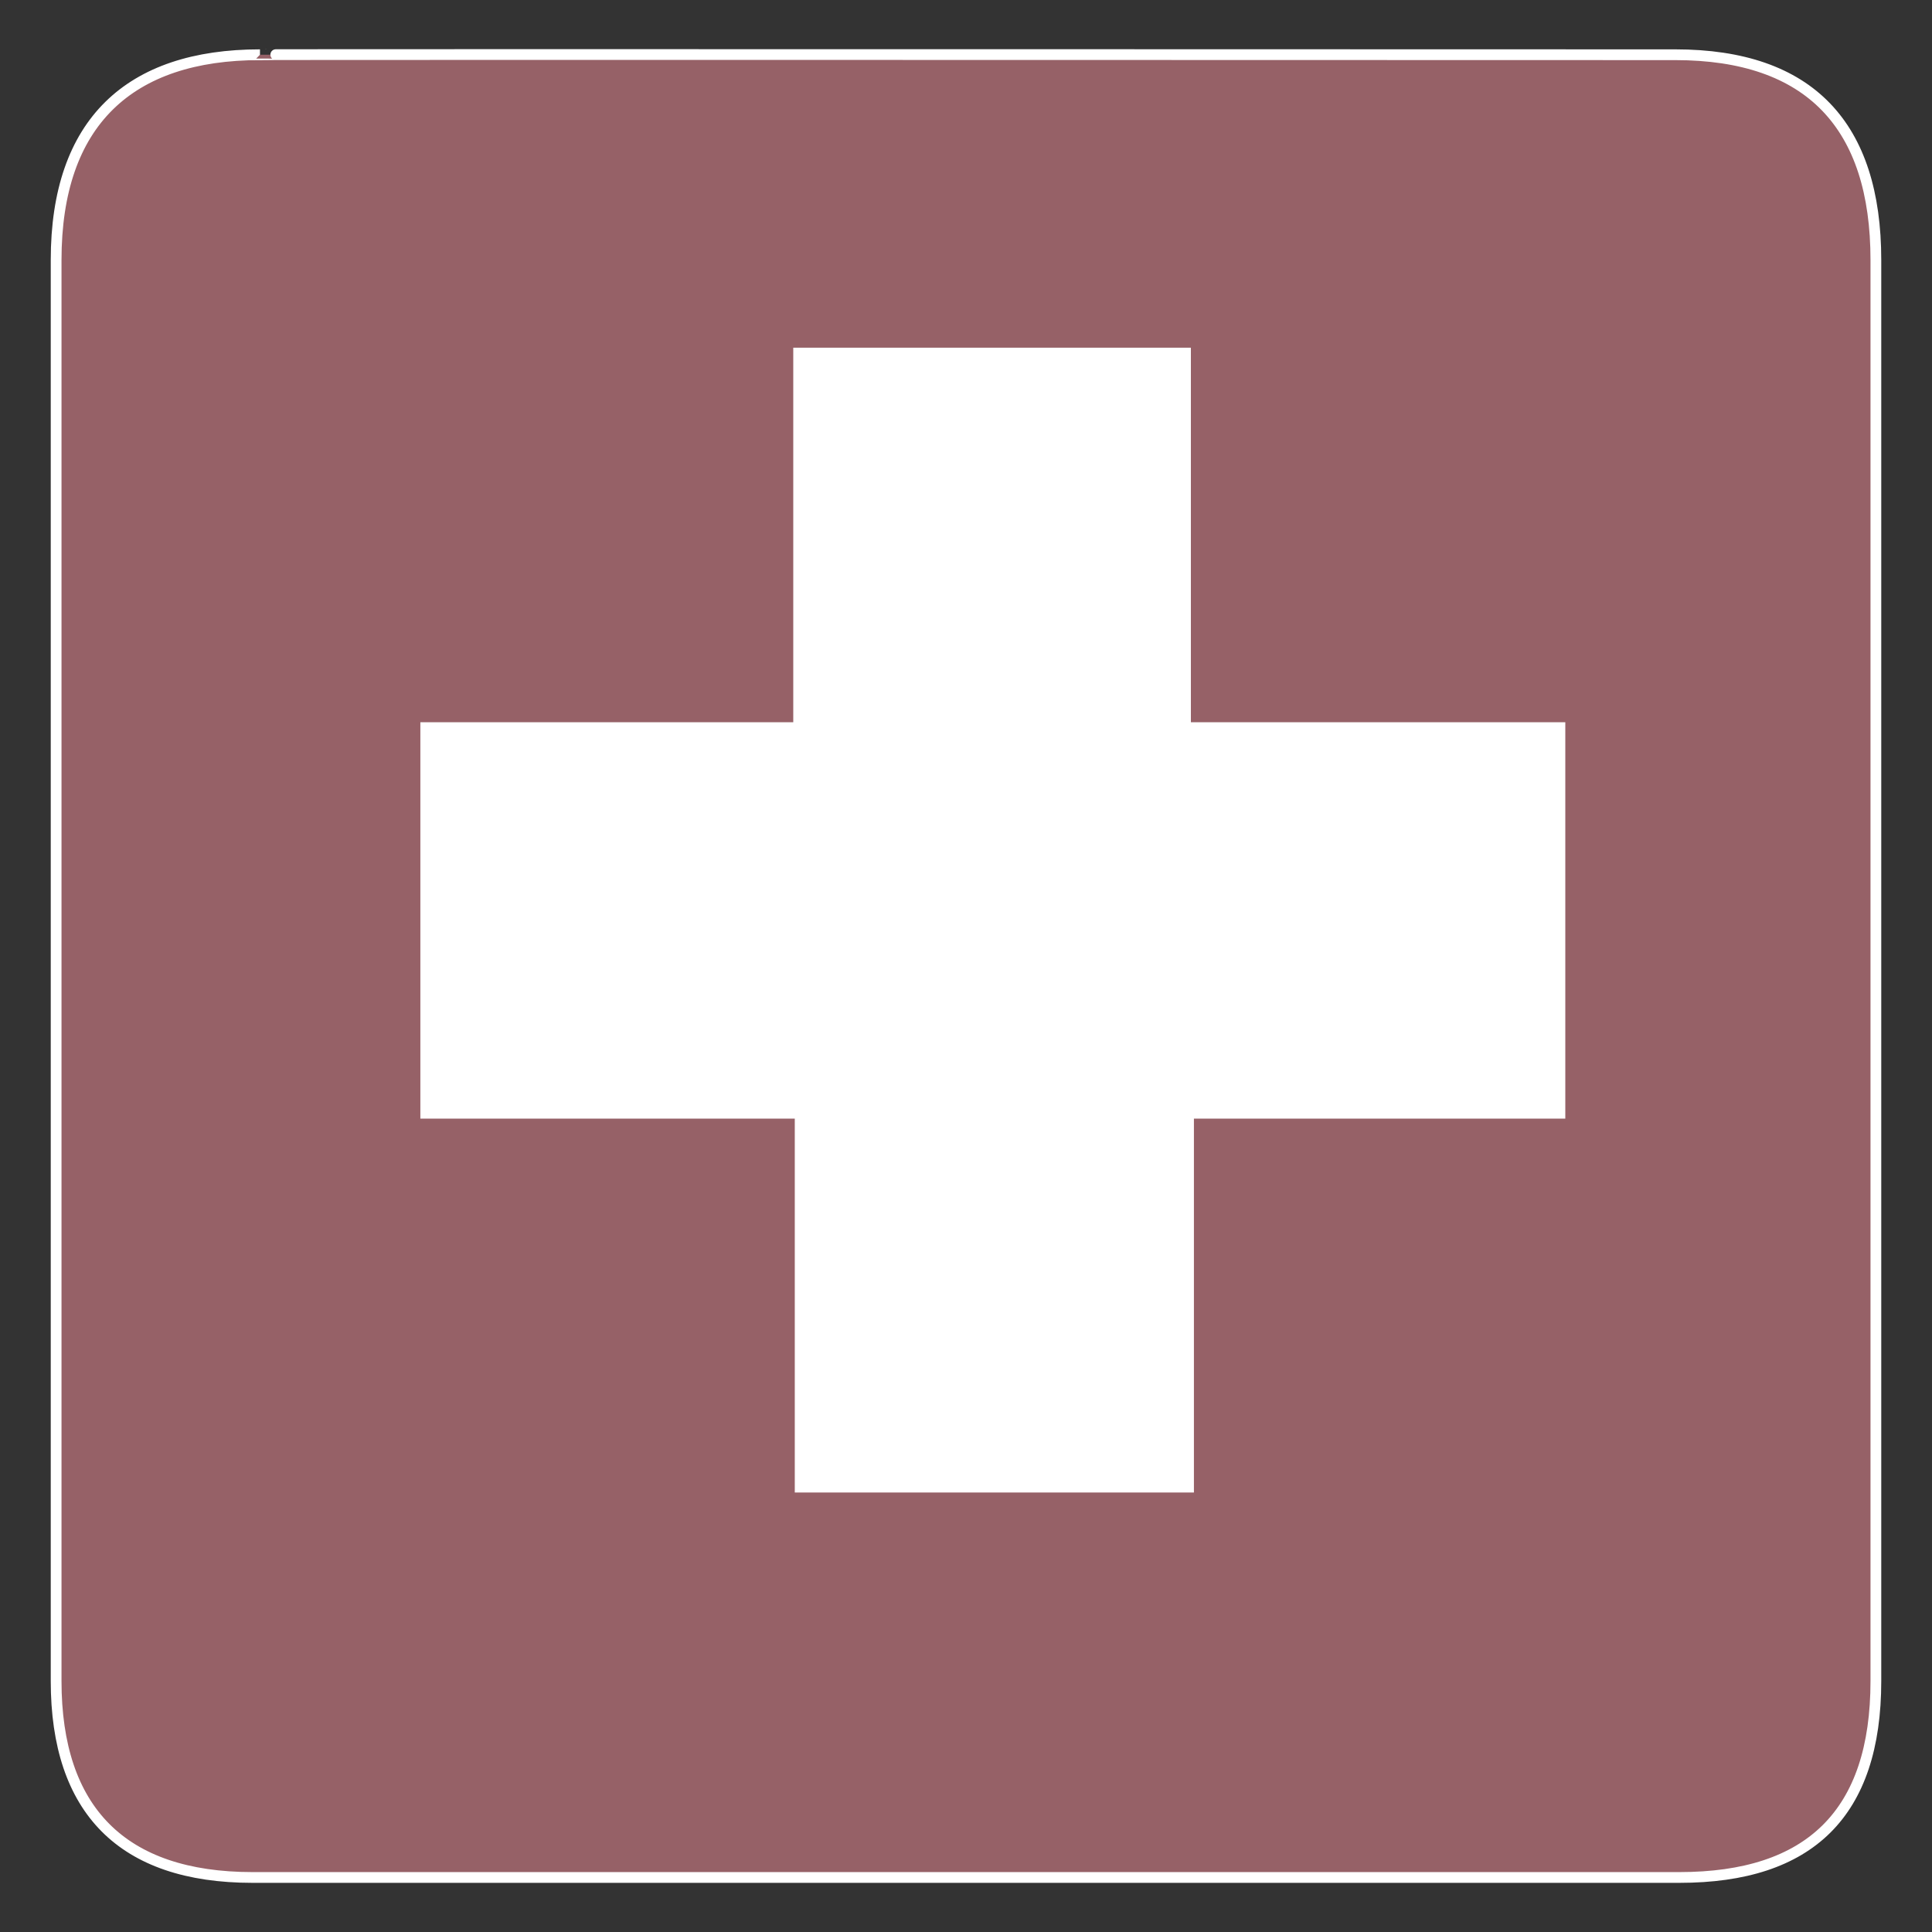
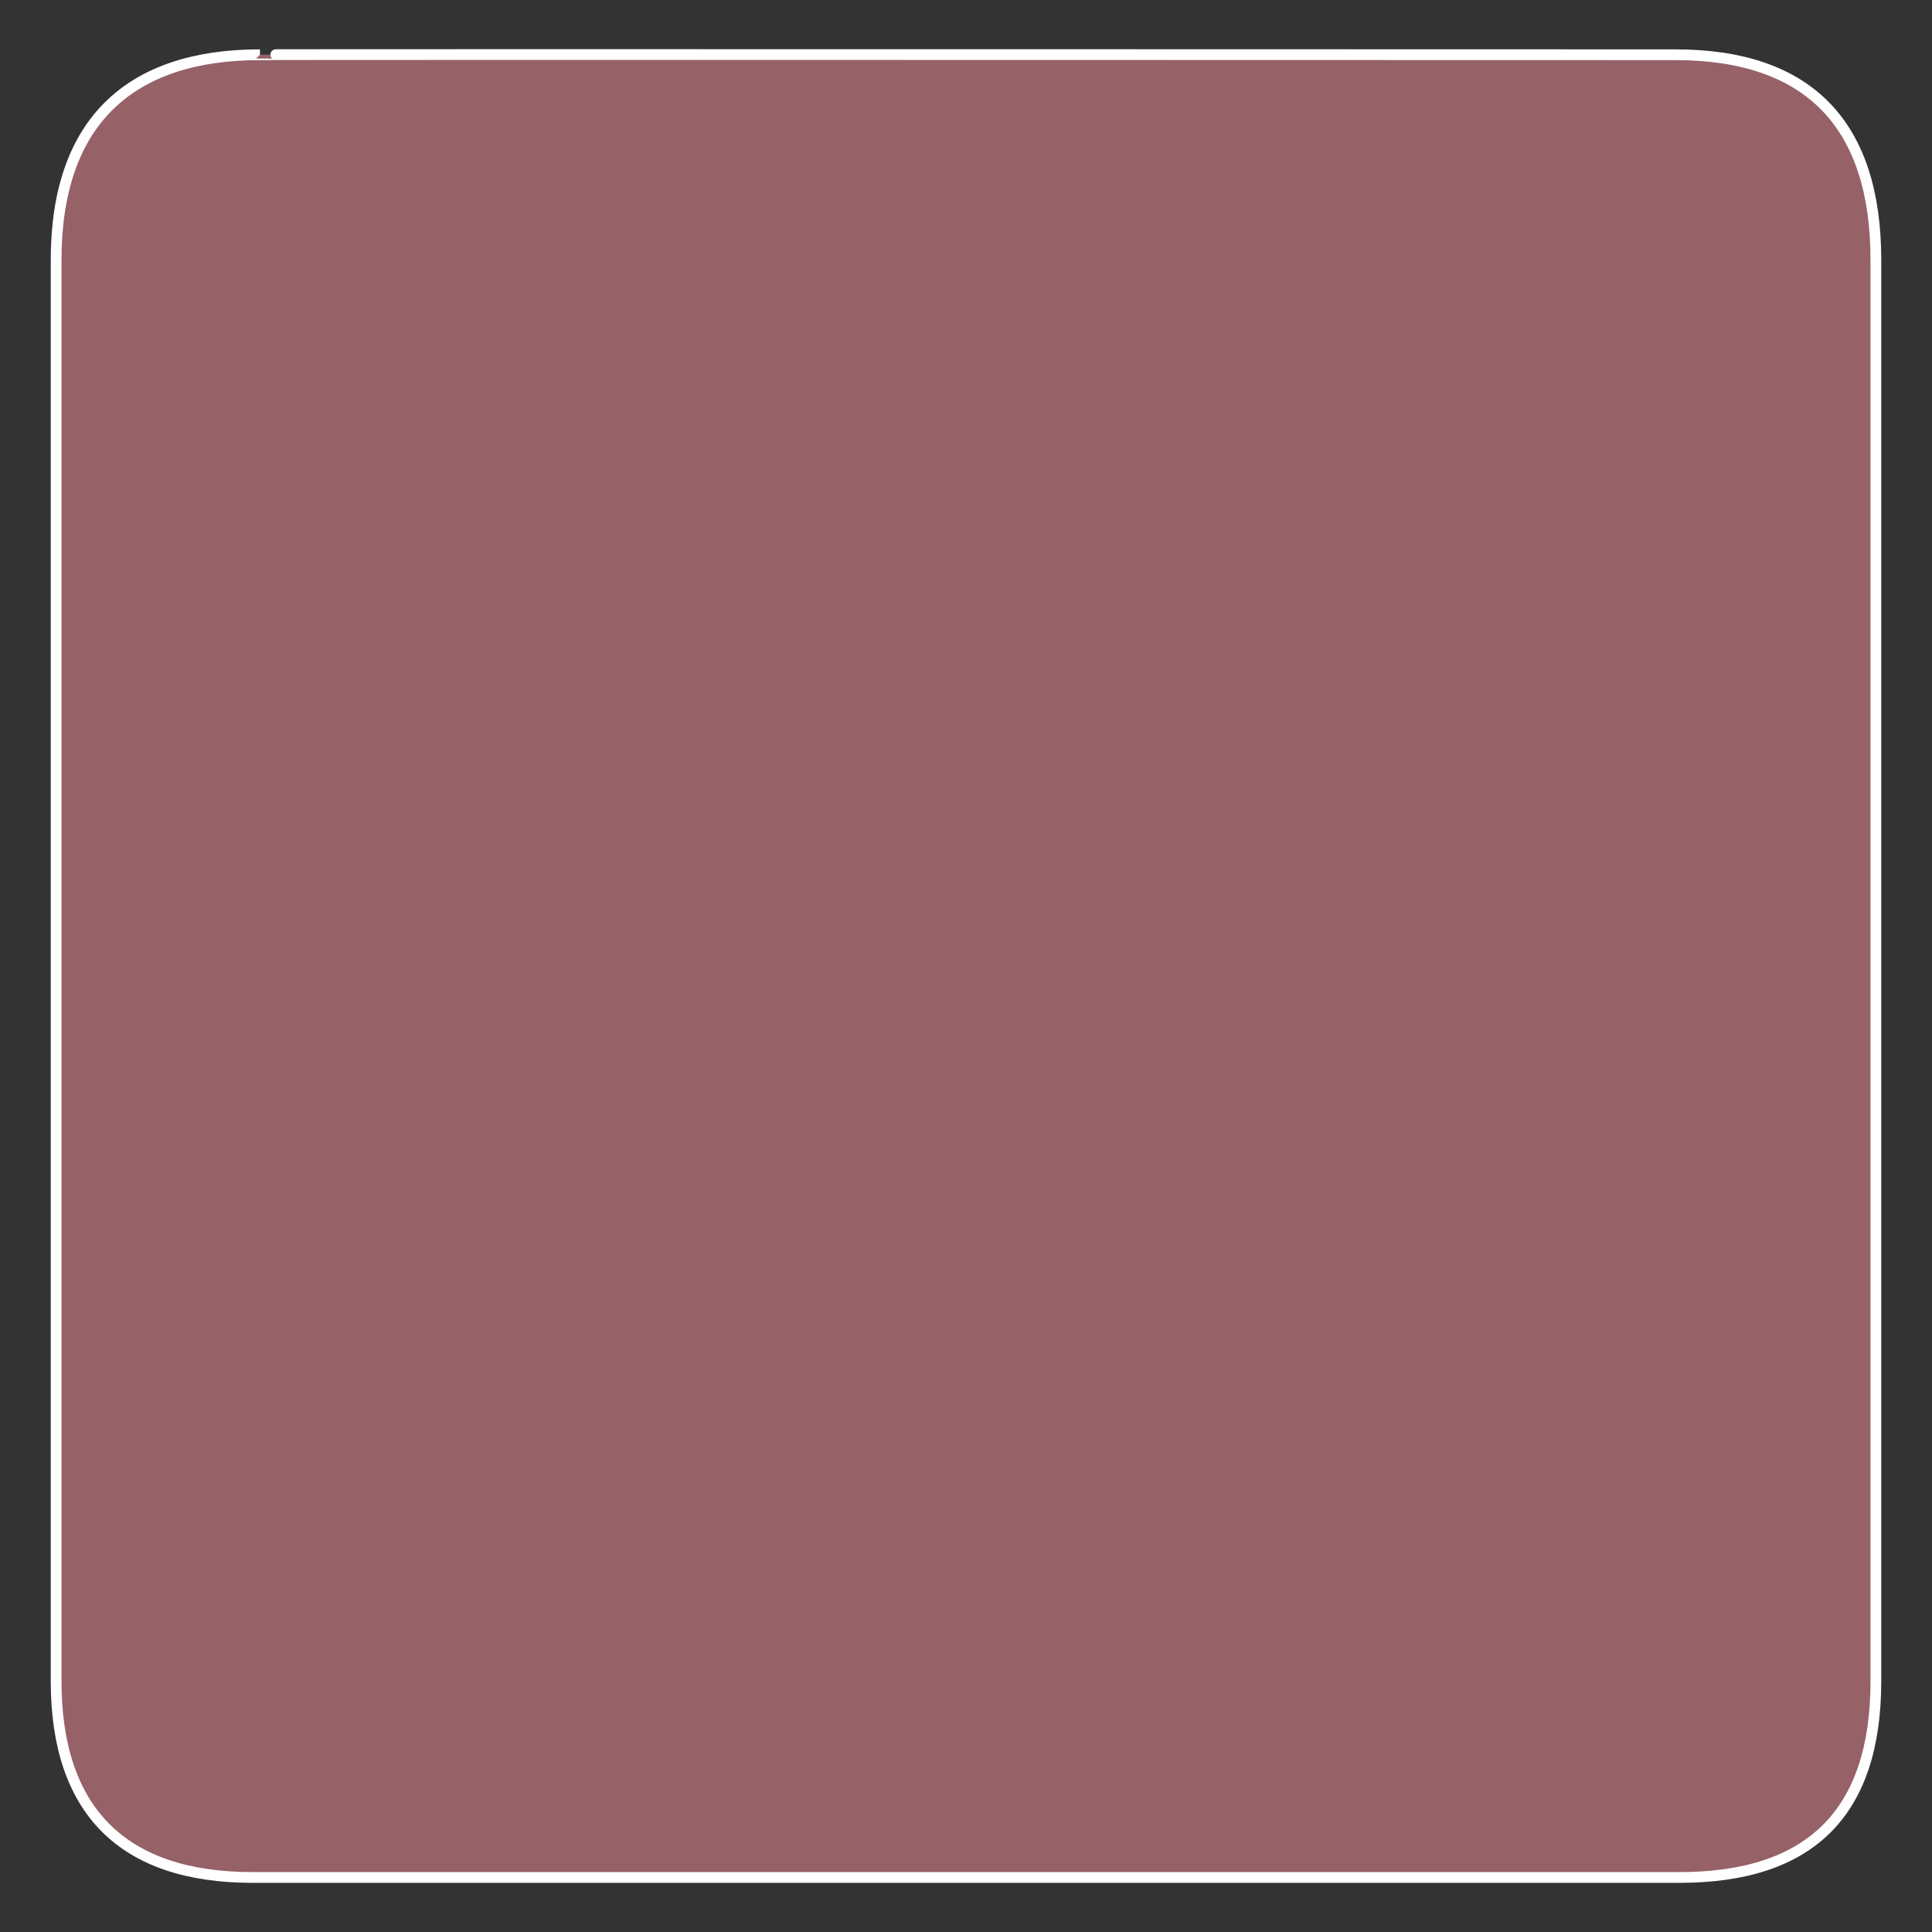
<svg xmlns="http://www.w3.org/2000/svg" viewBox="0 0 612 612" height="612" id="svg1650" version="1.0" width="612">
  <rect x="0" y="0" width="612" height="612" fill="#333333" stroke="none" />
  <defs id="defs1652">
    <marker id="ArrowEnd" markerHeight="3" markerUnits="strokeWidth" markerWidth="4" orient="auto" refX="0" refY="5" viewBox="0 0 10 10">
-       <path d="M 0,0 L 10,5 L 0,10 L 0,0 z" id="path1655" fill="#966167" opacity="1" original-fill="#000000" />
-     </marker>
+       </marker>
    <marker id="ArrowStart" markerHeight="3" markerUnits="strokeWidth" markerWidth="4" orient="auto" refX="10" refY="5" viewBox="0 0 10 10">
-       <path d="M 10,0 L 0,5 L 10,10 L 10,0 z" id="path1658" fill="#966167" opacity="1" original-fill="#000000" />
-     </marker>
+       </marker>
  </defs>
  <g id="g7958" transform="translate(-8.19e-2,-0.585)">
    <g id="g1660">
      <path d="M 82.432,17.924 C 41.097,17.924 17.861,39.295 17.861,82.96 L 17.861,533.082 C 17.861,573.925 38.752,595.31 80.053,595.31 L 532.077,595.31 C 573.38,595.31 594.303,574.99 594.303,533.082 L 594.303,82.96 C 594.303,40.36 573.38,17.924 530.78,17.924 C 530.78,17.924 82.289,17.782 82.432,17.924 z" id="path1662" stroke="#ffffff" stroke-width="3.408px" stroke-linecap="butt" original-stroke="#ffffff" fill="#966167" opacity="1" original-fill="#000000" />
    </g>
    <g id="g1664">
-       <path d="M 251.365,110.724 L 377.32,110.724 L 377.32,229.369 L 495.924,229.369 L 495.924,354.931 L 378.28,354.931 L 378.28,473.368 L 251.844,473.368 L 251.844,354.931 L 133.24,354.931 L 133.24,229.369 L 251.365,229.369 L 251.365,110.724 z" id="path1666" fill="#ffffff" opacity="1" original-fill="#ffffff" />
-     </g>
+       </g>
  </g>
</svg>